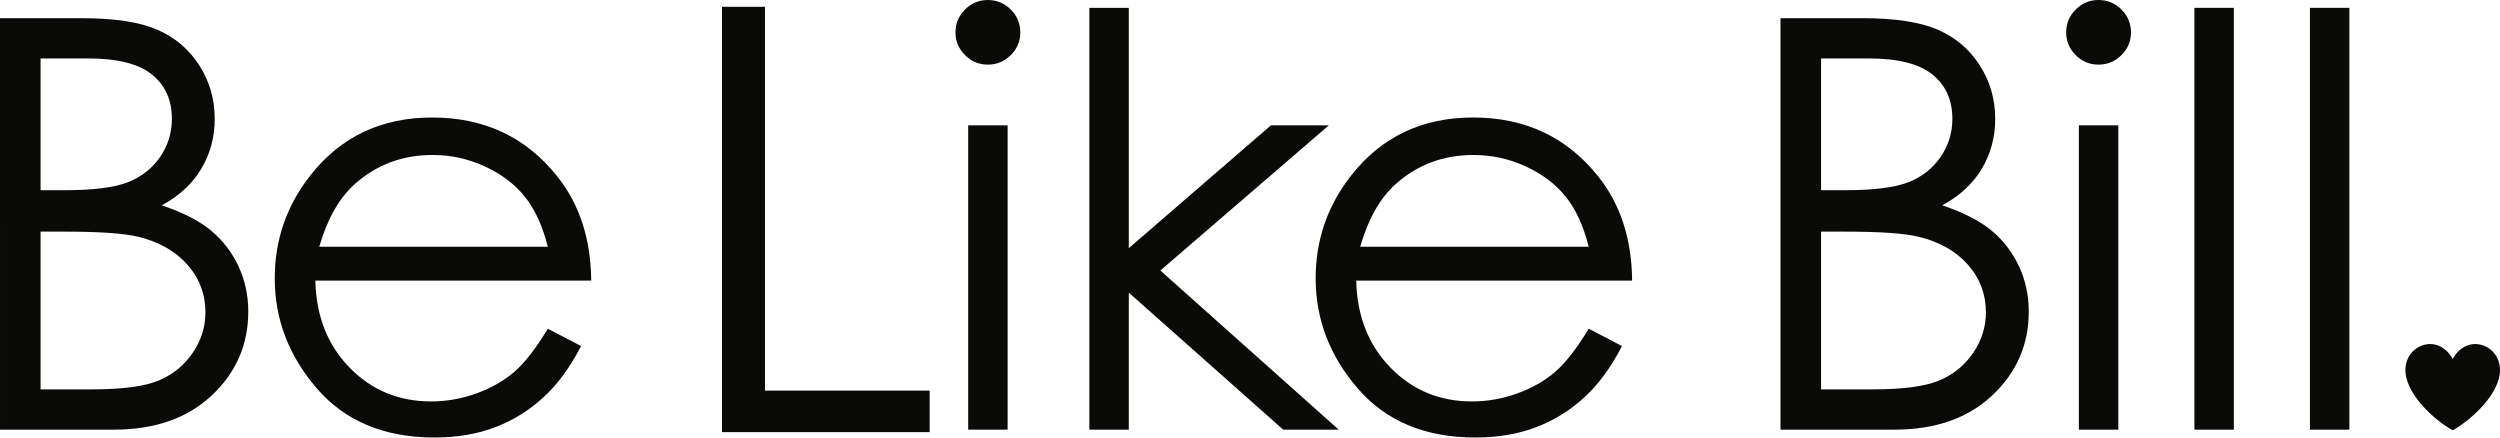
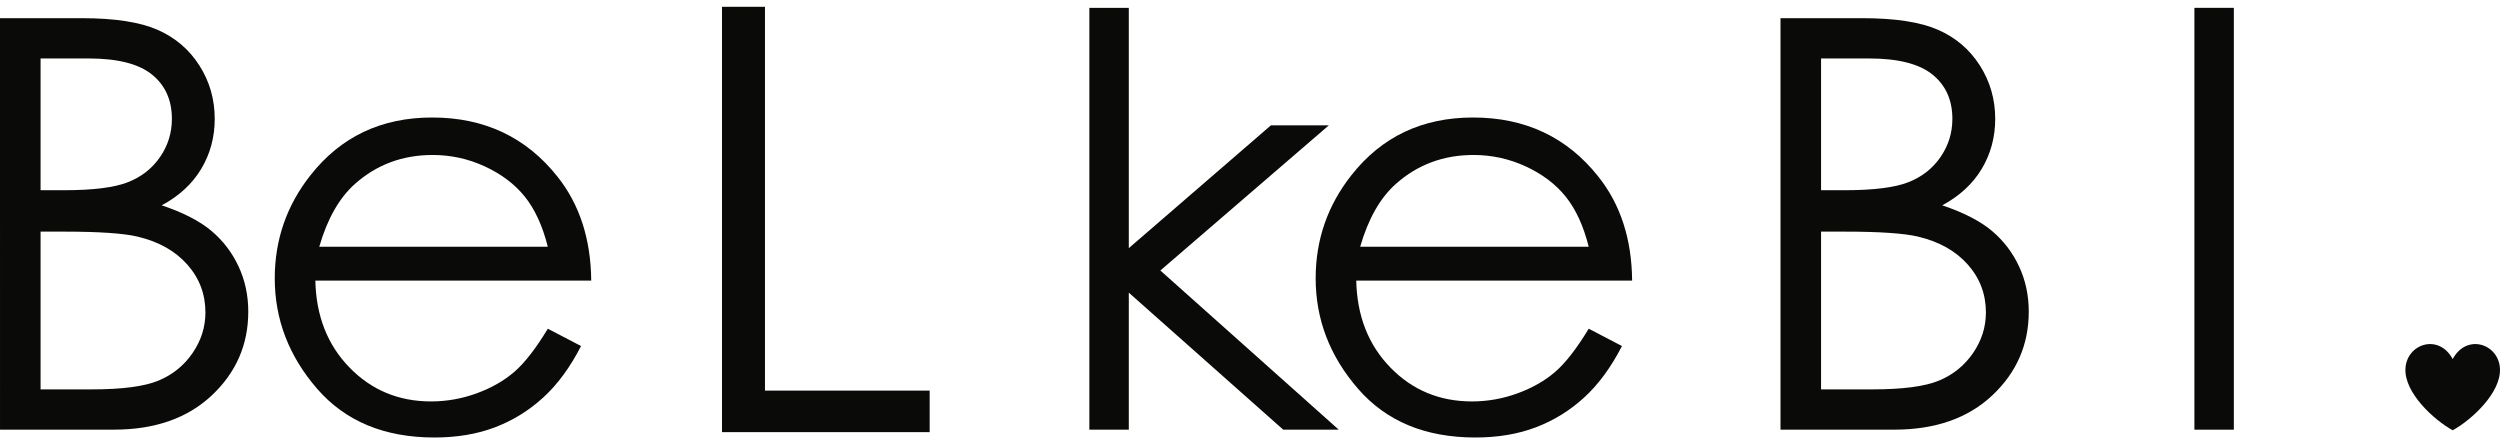
<svg xmlns="http://www.w3.org/2000/svg" height="35" viewBox="0 0 200 35" width="200">
  <g fill="#0a0b09" fill-rule="evenodd">
    <path d="m61.198.542v30.708h13.176v3.318h-16.614v-34.026z" />
    <path d="m3.246 18.529v12.621h4.11c2.424 0 4.2-.235 5.33-.705 1.129-.47 2.036-1.205 2.721-2.204.685-.999 1.027-2.081 1.027-3.245 0-1.462-.481-2.737-1.445-3.826-.963-1.089-2.287-1.835-3.972-2.238-1.13-.268-3.095-.402-5.896-.402zm0-13.852v10.54h1.897c2.304 0 3.999-.213 5.083-.638 1.084-.425 1.943-1.096 2.576-2.014.633-.917.949-1.936.949-3.055 0-1.506-.531-2.688-1.593-3.547-1.062-.858-2.753-1.286-5.072-1.286zm-3.246-3.223h6.537c2.63 0 4.652.31 6.065.929 1.412.619 2.528 1.57 3.348 2.853.819 1.283 1.228 2.708 1.228 4.274 0 1.462-.359 2.794-1.076 3.995-.718 1.201-1.773 2.175-3.163 2.92 1.723.582 3.049 1.265 3.978 2.048.929.783 1.652 1.731 2.169 2.842.518 1.112.776 2.316.776 3.614 0 2.641-.973 4.875-2.919 6.702-1.946 1.828-4.558 2.741-7.834 2.741h-9.108z" />
    <path d="m43.824 19.738c-.421-1.671-1.035-3.006-1.84-4.006-.805-.999-1.87-1.805-3.194-2.417-1.324-.612-2.716-.917-4.175-.917-2.408 0-4.477.769-6.207 2.305-1.264 1.119-2.22 2.797-2.867 5.035zm0 6.557 2.66 1.388c-.873 1.7-1.881 3.074-3.024 4.117-1.143 1.045-2.429 1.839-3.858 2.383-1.429.545-3.047.817-4.851.817-4.001 0-7.13-1.302-9.386-3.905-2.256-2.603-3.385-5.546-3.385-8.828 0-3.088.955-5.84 2.866-8.257 2.422-3.074 5.663-4.61 9.725-4.61 4.182 0 7.521 1.574 10.019 4.722 1.775 2.224 2.677 4.998 2.708 8.325h-22.07c.06 2.827.971 5.146 2.731 6.954 1.76 1.809 3.935 2.713 6.524 2.713 1.248 0 2.463-.216 3.645-.646 1.181-.431 2.185-1.003 3.013-1.717.828-.713 1.723-1.865 2.686-3.455z" />
-     <path d="m77.454 34.373h3.156v-24.348h-3.156zm1.567-34.373c.718 0 1.332.254 1.841.761.508.507.763 1.119.763 1.835 0 .701-.255 1.306-.763 1.813-.509.507-1.122.761-1.841.761-.704 0-1.31-.253-1.819-.761-.508-.507-.763-1.111-.763-1.813 0-.716.254-1.328.763-1.835.509-.507 1.115-.761 1.819-.761z" />
    <path d="m87.148.627h3.156v19.225l11.371-9.827h4.635l-13.482 11.615 14.271 12.734h-4.442l-12.353-10.962v10.962h-3.156z" />
    <path d="m127.097 19.738c-.421-1.671-1.035-3.006-1.84-4.006-.805-.999-1.87-1.805-3.193-2.417-1.325-.612-2.717-.917-4.176-.917-2.408 0-4.477.769-6.207 2.305-1.264 1.119-2.22 2.797-2.867 5.035zm0 6.557 2.66 1.388c-.872 1.7-1.881 3.074-3.023 4.117-1.143 1.045-2.43 1.839-3.859 2.383-1.429.545-3.046.817-4.851.817-4.002 0-7.13-1.302-9.387-3.905-2.256-2.603-3.384-5.546-3.384-8.828 0-3.088.955-5.84 2.865-8.257 2.422-3.074 5.664-4.61 9.726-4.61 4.181 0 7.521 1.574 10.018 4.722 1.775 2.224 2.678 4.998 2.708 8.325h-22.07c.06 2.827.97 5.146 2.731 6.954 1.76 1.809 3.935 2.713 6.523 2.713 1.248 0 2.464-.216 3.645-.646 1.181-.431 2.185-1.003 3.013-1.717.828-.713 1.722-1.865 2.686-3.455z" />
    <path d="m145.685 18.529v12.621h4.11c2.424 0 4.2-.235 5.33-.705 1.129-.47 2.036-1.205 2.721-2.204.685-.999 1.027-2.081 1.027-3.245 0-1.462-.481-2.737-1.445-3.826-.963-1.089-2.287-1.835-3.972-2.238-1.13-.268-3.095-.402-5.896-.402zm0-13.852v10.54h1.897c2.304 0 3.999-.213 5.083-.638 1.084-.425 1.943-1.096 2.576-2.014.632-.917.949-1.936.949-3.055 0-1.506-.531-2.688-1.593-3.547-1.062-.858-2.753-1.286-5.072-1.286zm-3.246-3.223h6.537c2.63 0 4.652.31 6.065.929 1.412.619 2.528 1.57 3.347 2.853.82 1.283 1.229 2.708 1.229 4.274 0 1.462-.359 2.794-1.076 3.995-.718 1.201-1.773 2.175-3.163 2.92 1.723.582 3.049 1.265 3.979 2.048.928.783 1.651 1.731 2.169 2.842.517 1.112.775 2.316.775 3.614 0 2.641-.974 4.875-2.919 6.702-1.947 1.828-4.558 2.741-7.834 2.741h-9.108z" />
-     <path d="m166.309 34.373h3.156v-24.348h-3.156zm1.566-34.373c.718 0 1.332.254 1.841.761.508.507.763 1.119.763 1.835 0 .701-.254 1.306-.763 1.813-.509.507-1.123.761-1.841.761-.703 0-1.31-.253-1.818-.761-.508-.507-.763-1.111-.763-1.813 0-.716.254-1.328.763-1.835.508-.507 1.115-.761 1.818-.761z" />
    <path d="m175.552 34.374h3.156v-33.747h-3.156z" />
-     <path d="m184.795 34.374h3.156v-33.747h-3.156z" />
    <path d="m196.216 34.423c-1.513-.835-3.878-3.006-3.781-4.933.1-1.991 2.668-2.839 3.781-.764 1.113-2.075 3.681-1.227 3.781.764.097 1.928-2.268 4.098-3.781 4.933" />
  </g>
</svg>